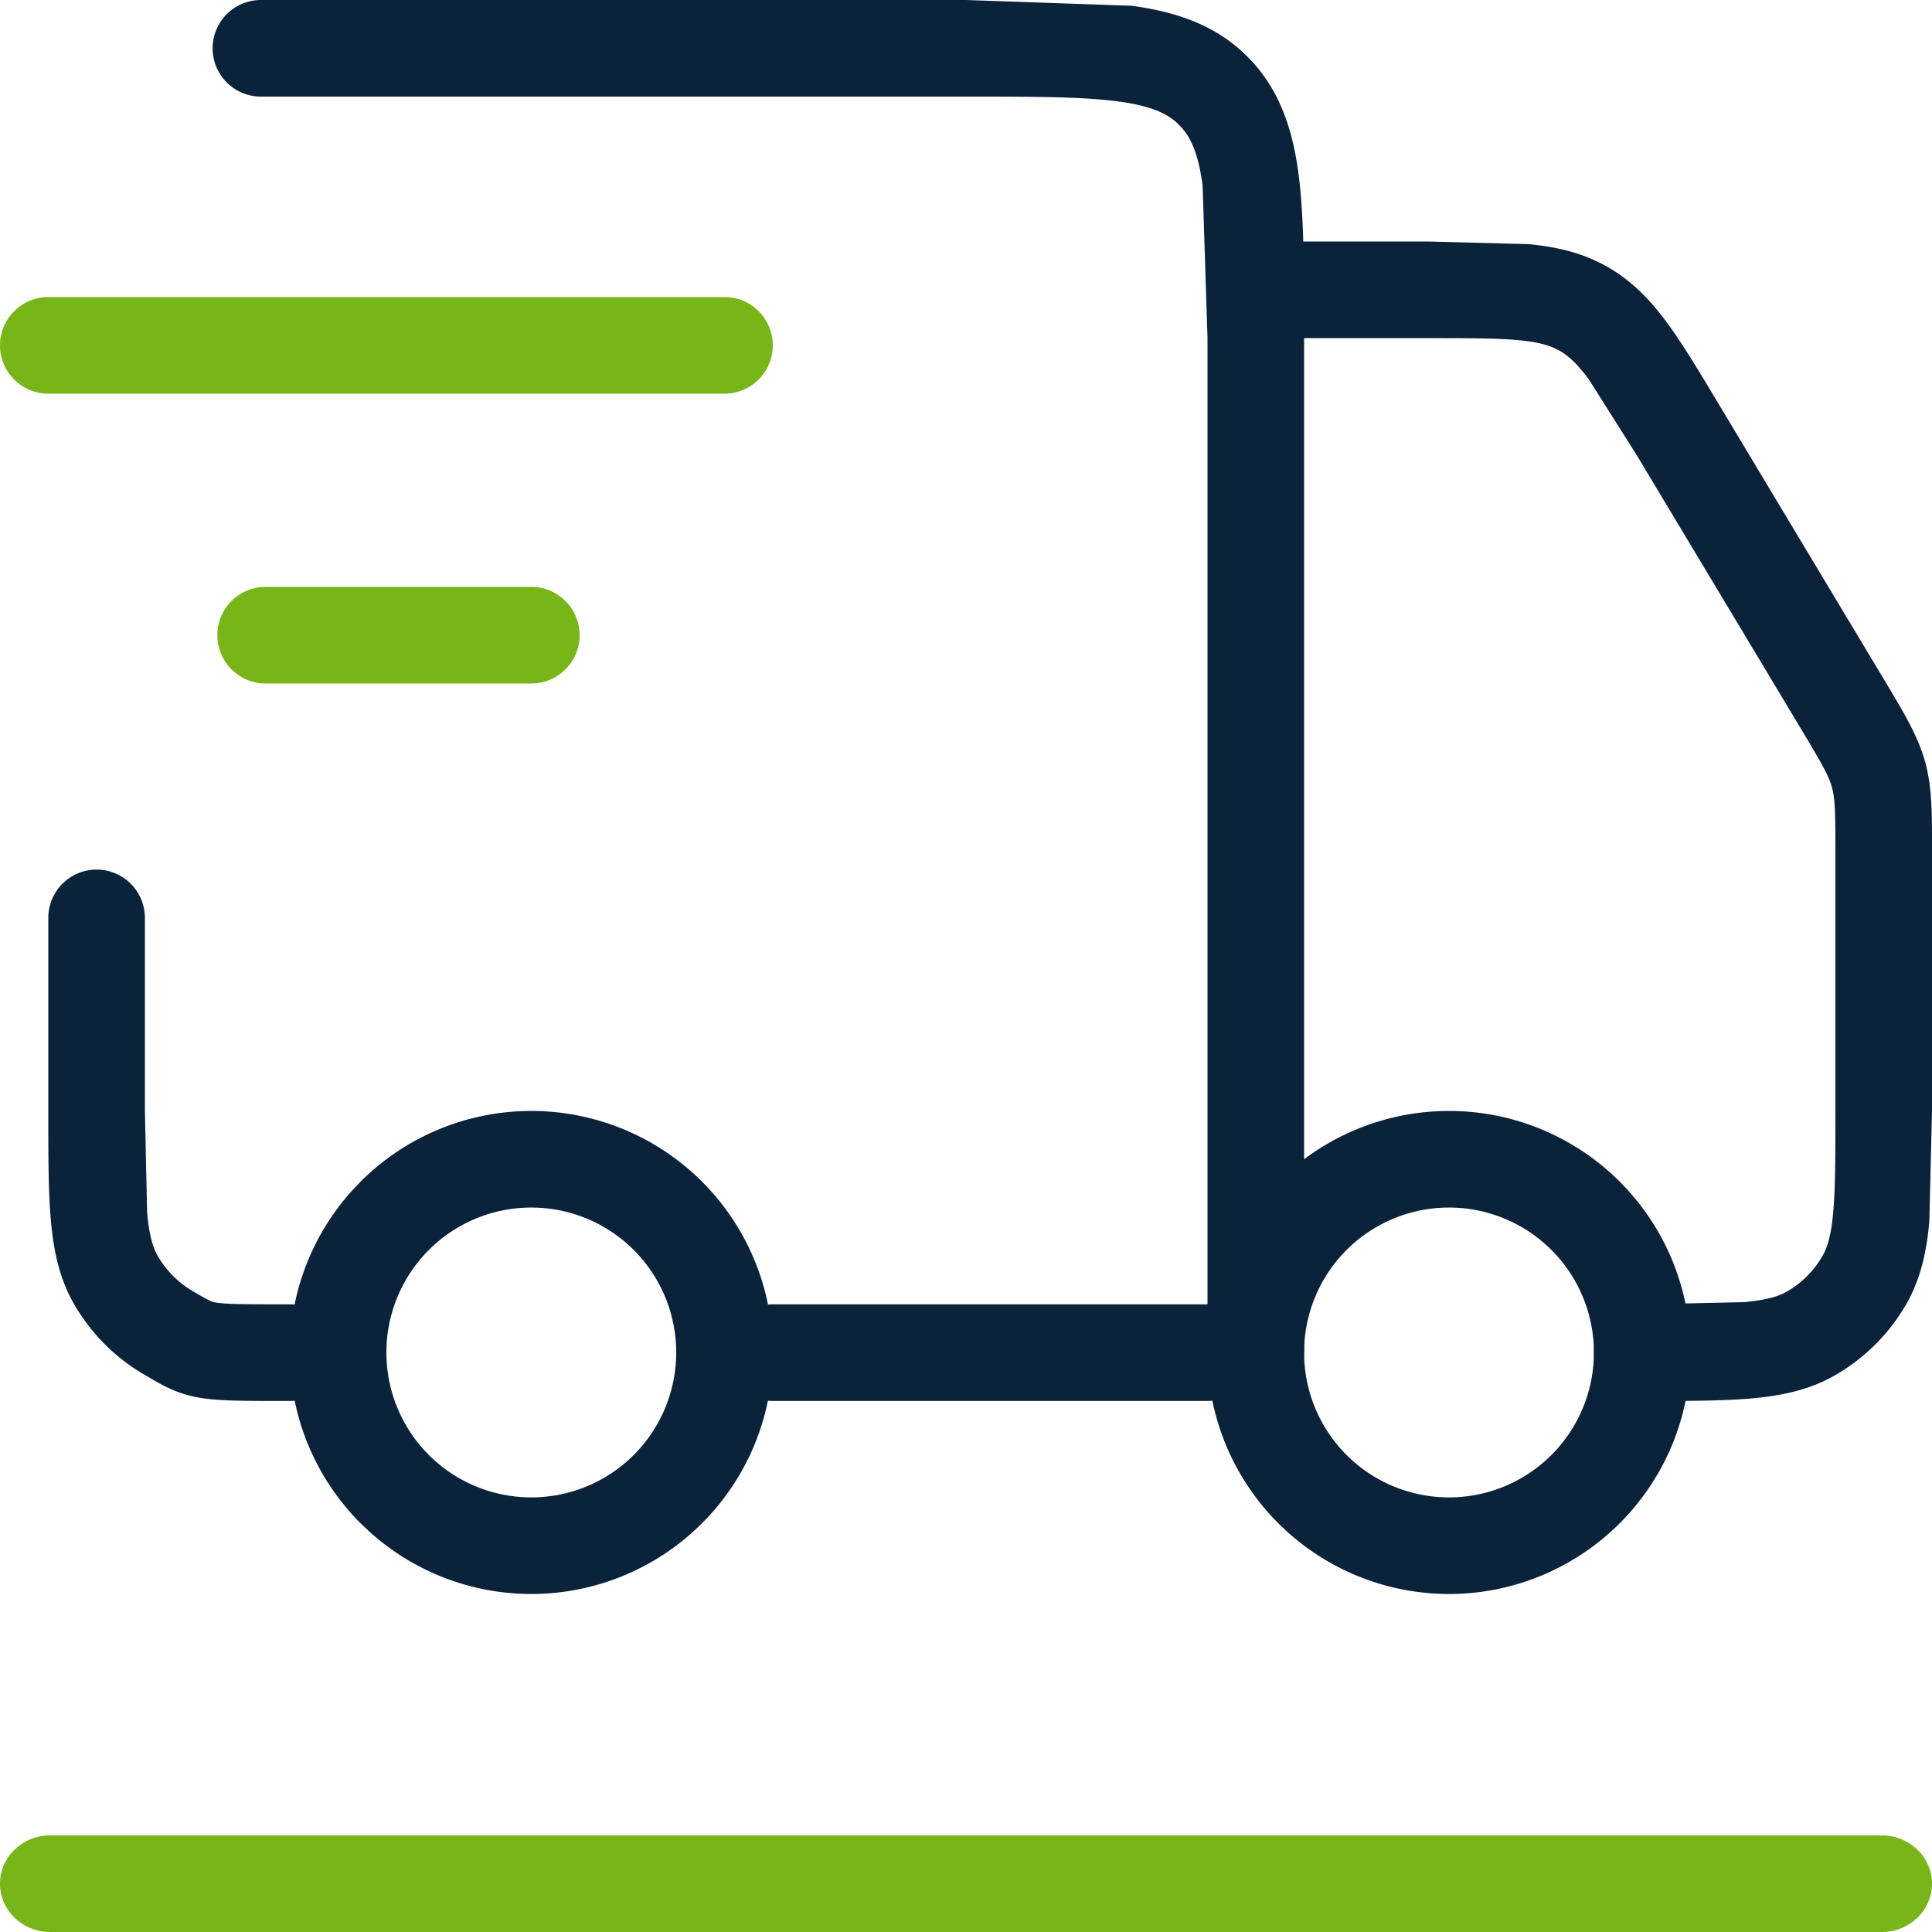
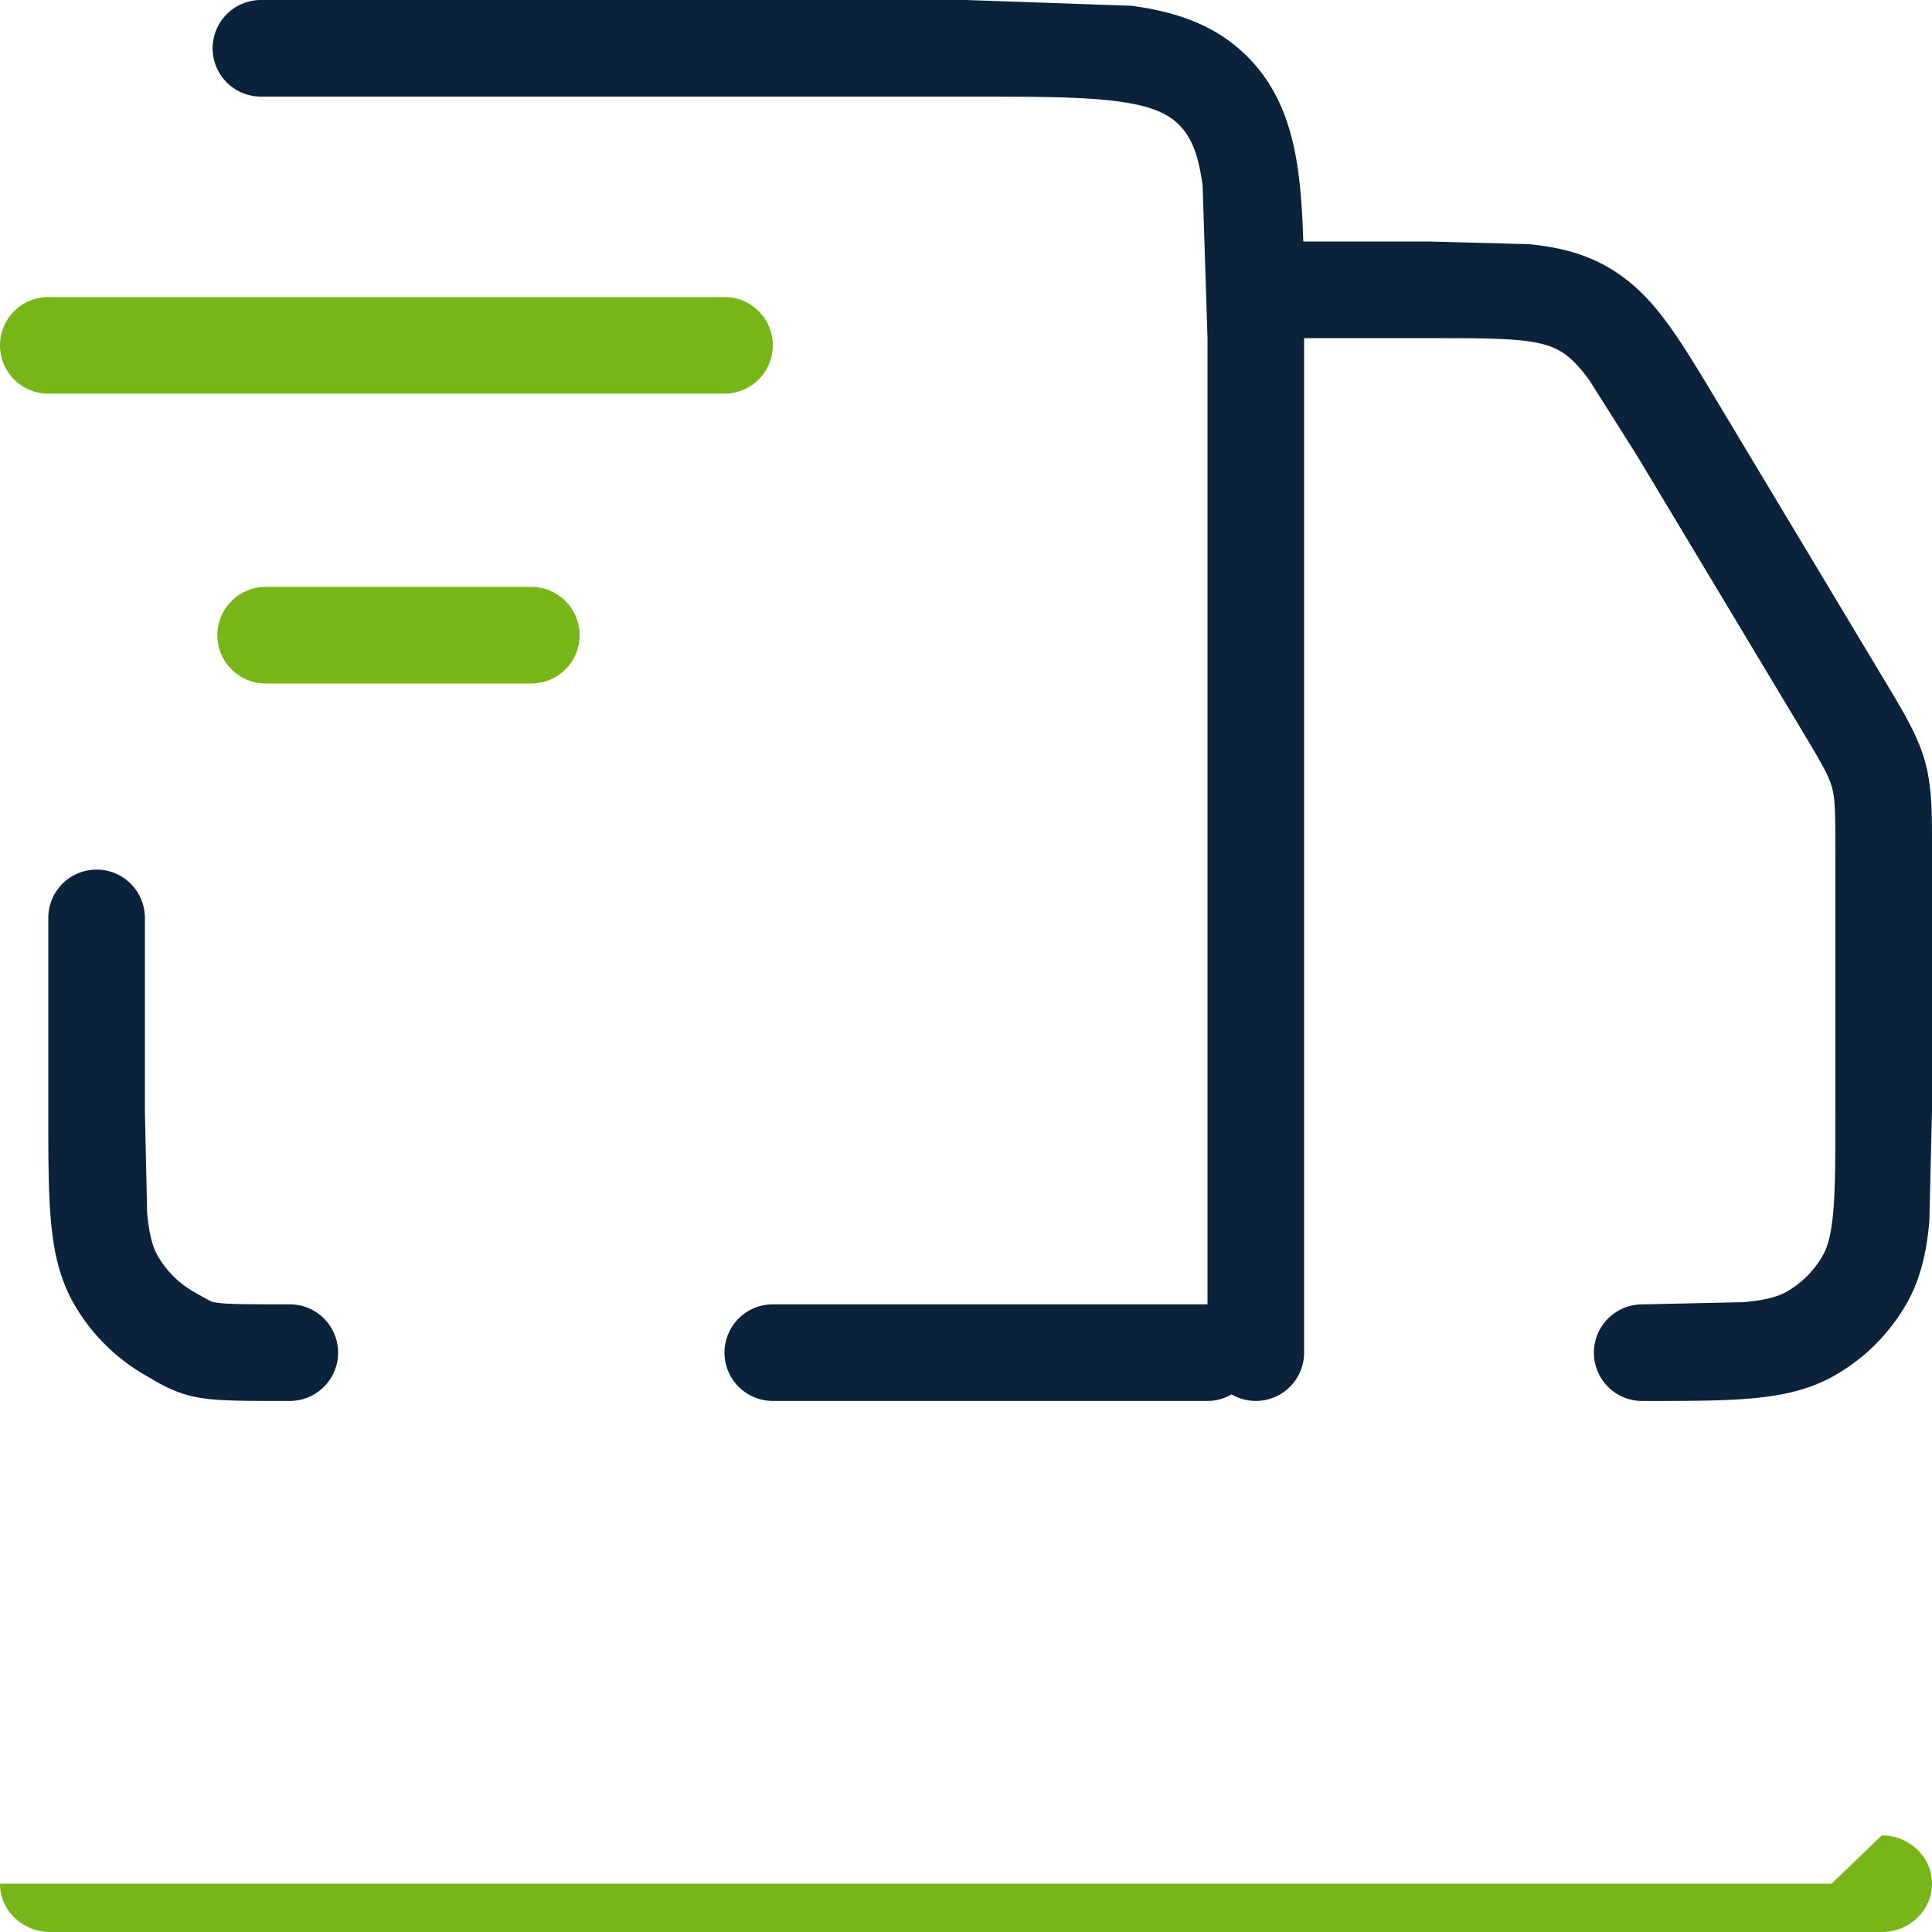
<svg xmlns="http://www.w3.org/2000/svg" width="40" height="40" fill="none">
  <g fill="#0b223b">
-     <path d="M14 28.002a3 3 0 0 0-3-3.001 3 3 0 0 0-3 3.001 3 3 0 0 0 3 3v2a5 5 0 0 1-3.355-1.294l-.18-.171a5 5 0 0 1-.171-6.892l.171-.18a5 5 0 0 1 7.07 0 5 5 0 0 1 0 7.072A5 5 0 0 1 11 33.002v-2a3 3 0 0 0 3-3zm19 0a3 3 0 0 0-3-3.001 3 3 0 0 0-3 3.001 3 3 0 0 0 3 3v2a5 5 0 0 1-3.355-1.294l-.18-.171a5 5 0 0 1-.171-6.892l.171-.18a5 5 0 0 1 7.07 0 5 5 0 0 1 0 7.072A5 5 0 0 1 30 33.002v-2a3 3 0 0 0 3-3z" />
    <path d="M1 23.005v-4.001a1 1 0 1 1 2 0v4.001l.046 2.1c.044.485.123.73.222.9.176.304.428.557.732.733.382.22.38.215.473.23.201.033.541.037 1.527.037a1 1 0 1 1 0 2c-.884 0-1.446.004-1.854-.064-.516-.085-.832-.291-1.146-.473a4 4 0 0 1-1.464-1.464c-.304-.526-.425-1.096-.481-1.72C.999 24.675 1 23.921 1 23.005zM25 7.001l-.101-3.16c-.095-.706-.263-1.031-.485-1.252l-.002-.003c-.222-.223-.549-.39-1.254-.485C22.424 2.002 21.442 2 20 2H5.402a1 1 0 1 1 0-2H20l3.425.119c.926.125 1.745.397 2.4 1.052s.931 1.476 1.056 2.404c.057.422.086.897.102 1.426h2.619l2.051.054c.581.057 1.111.178 1.618.465s.888.68 1.235 1.151c.335.453.683 1.036 1.1 1.731l3.397 5.661.001.001c.398.665.696 1.15.851 1.7l.002.006c.152.554.143 1.123.143 1.897v5.339l-.055 2.281c-.056.624-.178 1.194-.481 1.72A4 4 0 0 1 38 28.469c-.525.304-1.096.425-1.72.482-.61.055-1.364.055-2.28.055a1 1 0 1 1 0-2l2.1-.046c.485-.044.73-.123.9-.222a2 2 0 0 0 .732-.733c.099-.17.178-.416.222-.9.045-.499.046-1.147.046-2.1v-5.339c0-.872-.008-1.129-.071-1.363s-.191-.461-.641-1.212l-3.397-5.66-.993-1.571c-.251-.339-.43-.497-.608-.598l-.002-.001c-.18-.102-.408-.175-.828-.216-.442-.043-1.008-.044-1.857-.044H27v21.004a1 1 0 0 1-1 1c-.183 0-.353-.05-.5-.136-.147.085-.318.136-.5.136h-9a1 1 0 1 1 0-2h9V7.001z" />
  </g>
-   <path d="M11 12.151a1 1 0 1 1 0 2H5.5a1 1 0 1 1 0-2H11zm4-6.001a1 1 0 1 1 0 2H1a1 1 0 1 1 0-2h14zM38.96 38c.574 0 1.04.448 1.04 1s-.466 1-1.04 1H1.04C.466 40 0 39.552 0 39s.466-1 1.04-1h37.92z" fill="#78b518" />
+   <path d="M11 12.151a1 1 0 1 1 0 2H5.5a1 1 0 1 1 0-2H11zm4-6.001a1 1 0 1 1 0 2H1a1 1 0 1 1 0-2h14zM38.96 38c.574 0 1.04.448 1.04 1s-.466 1-1.04 1H1.04C.466 40 0 39.552 0 39h37.92z" fill="#78b518" />
</svg>